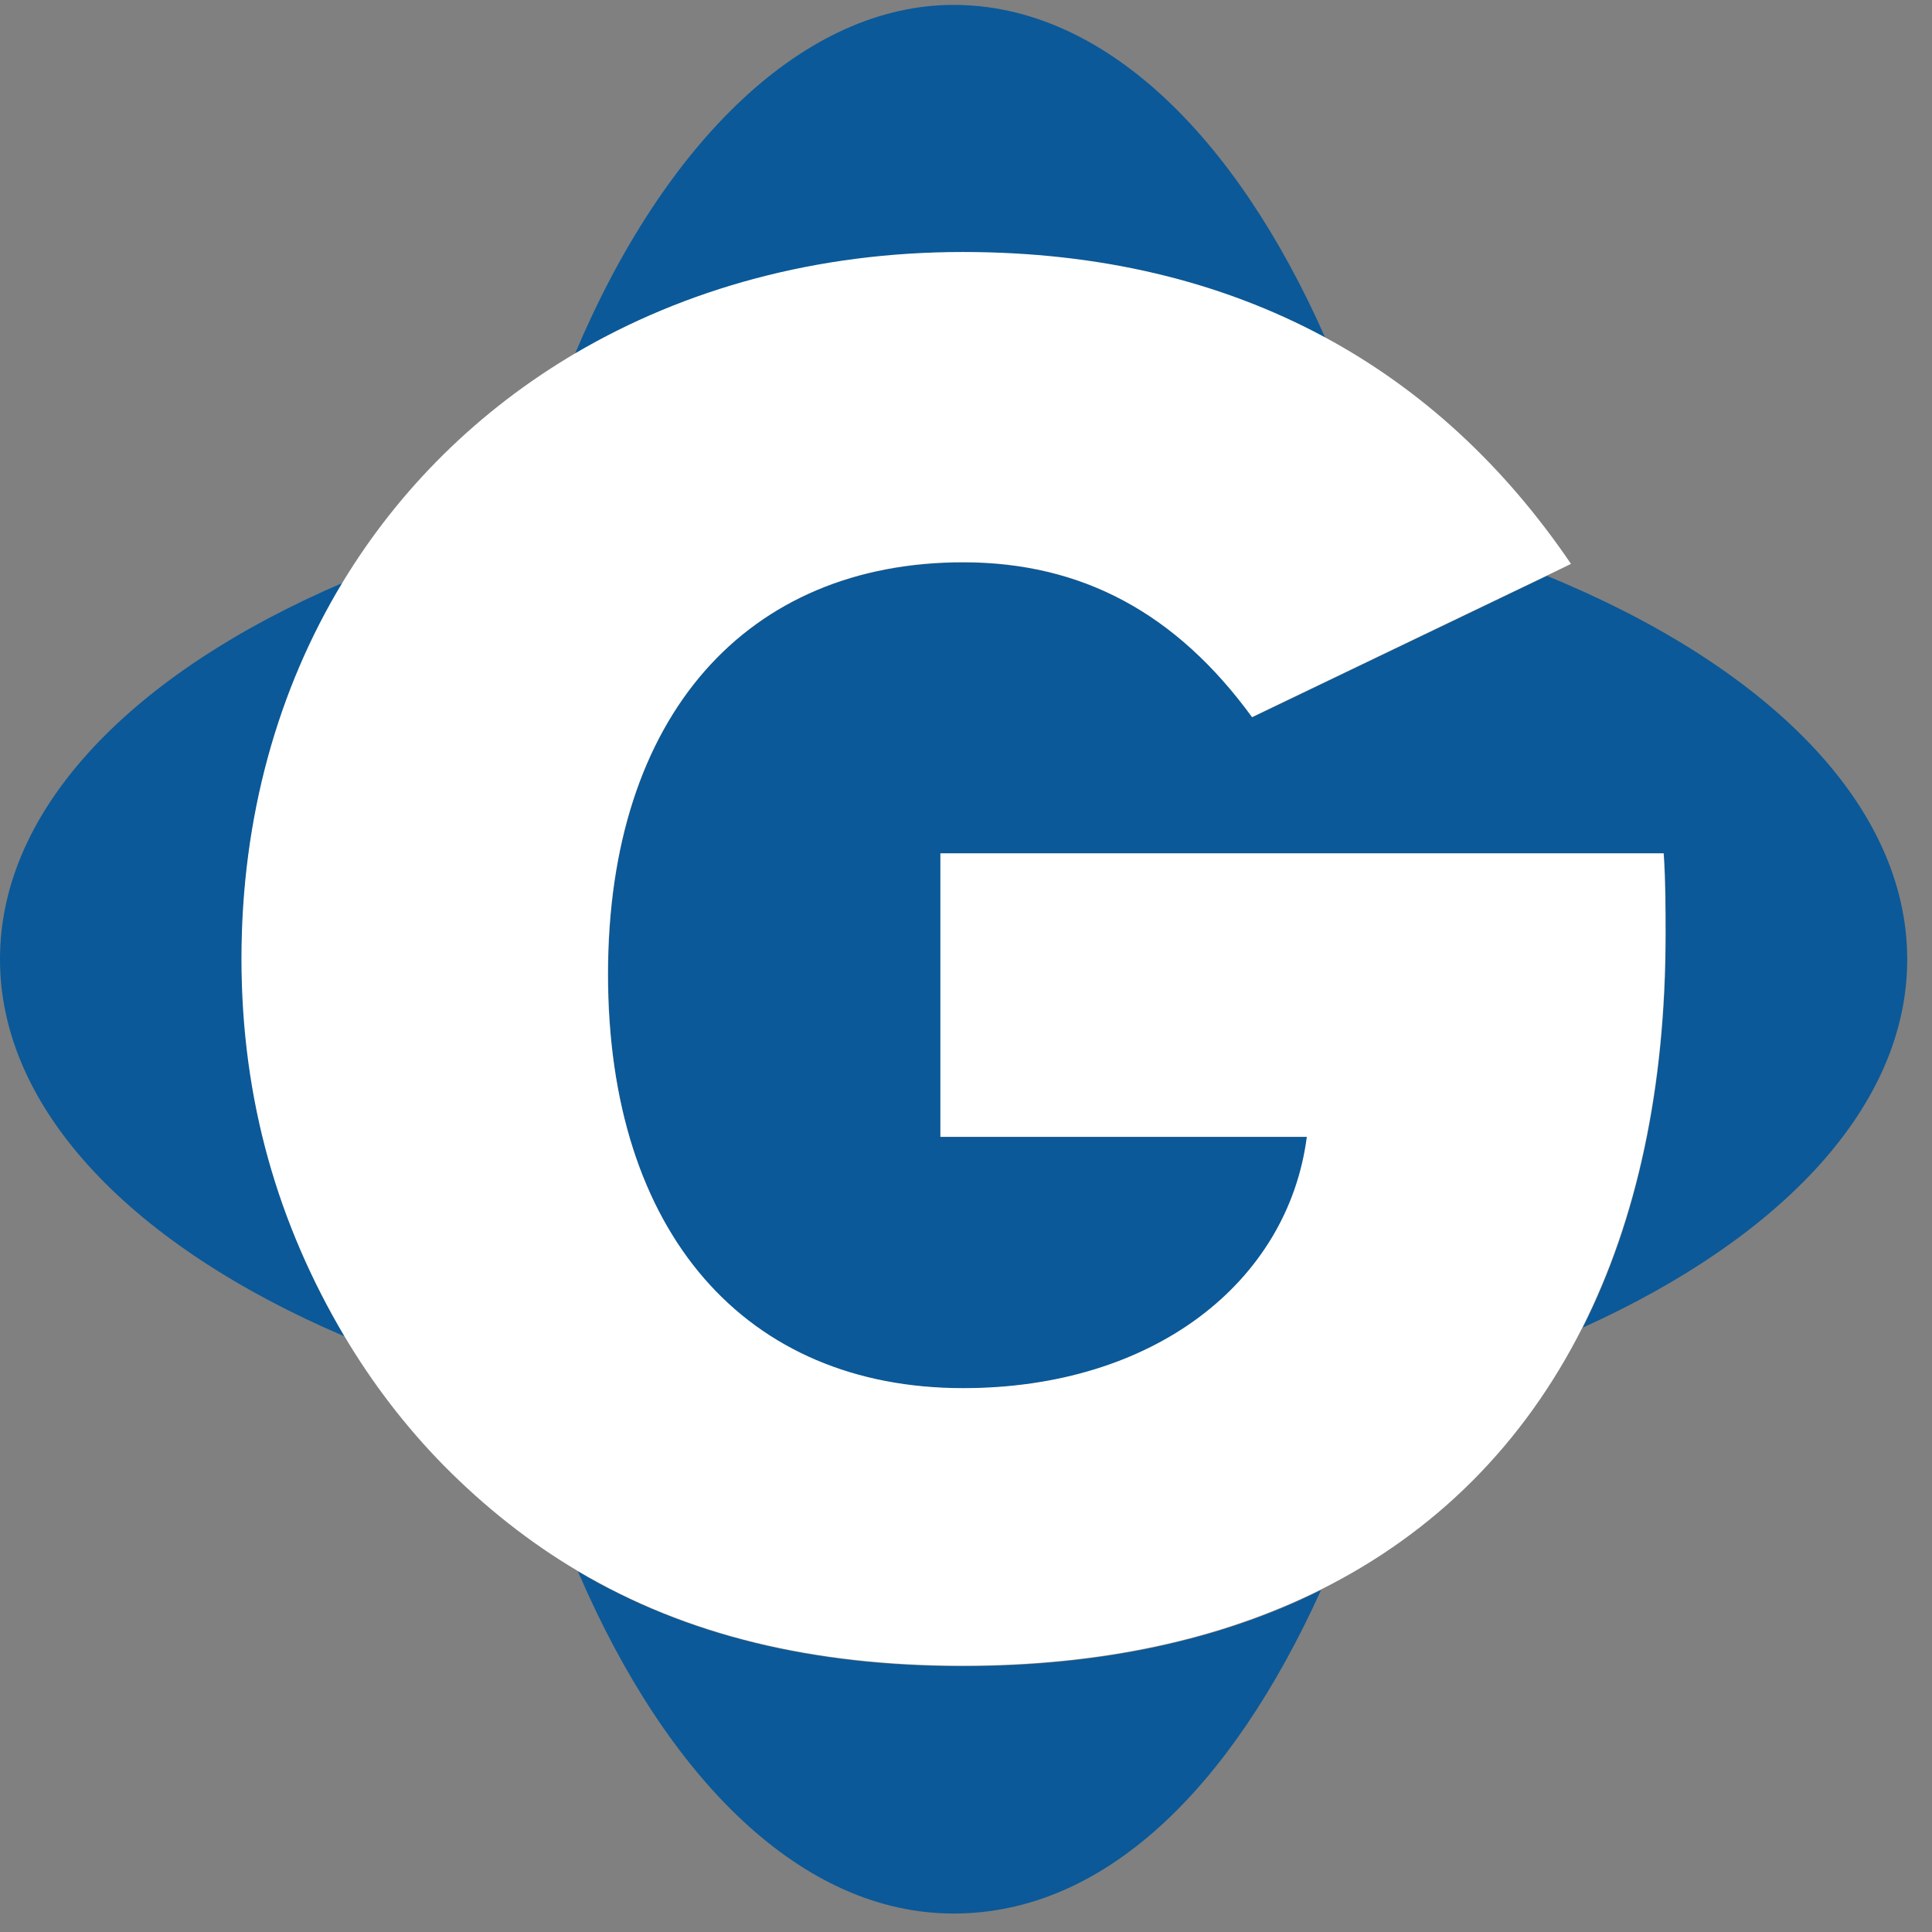
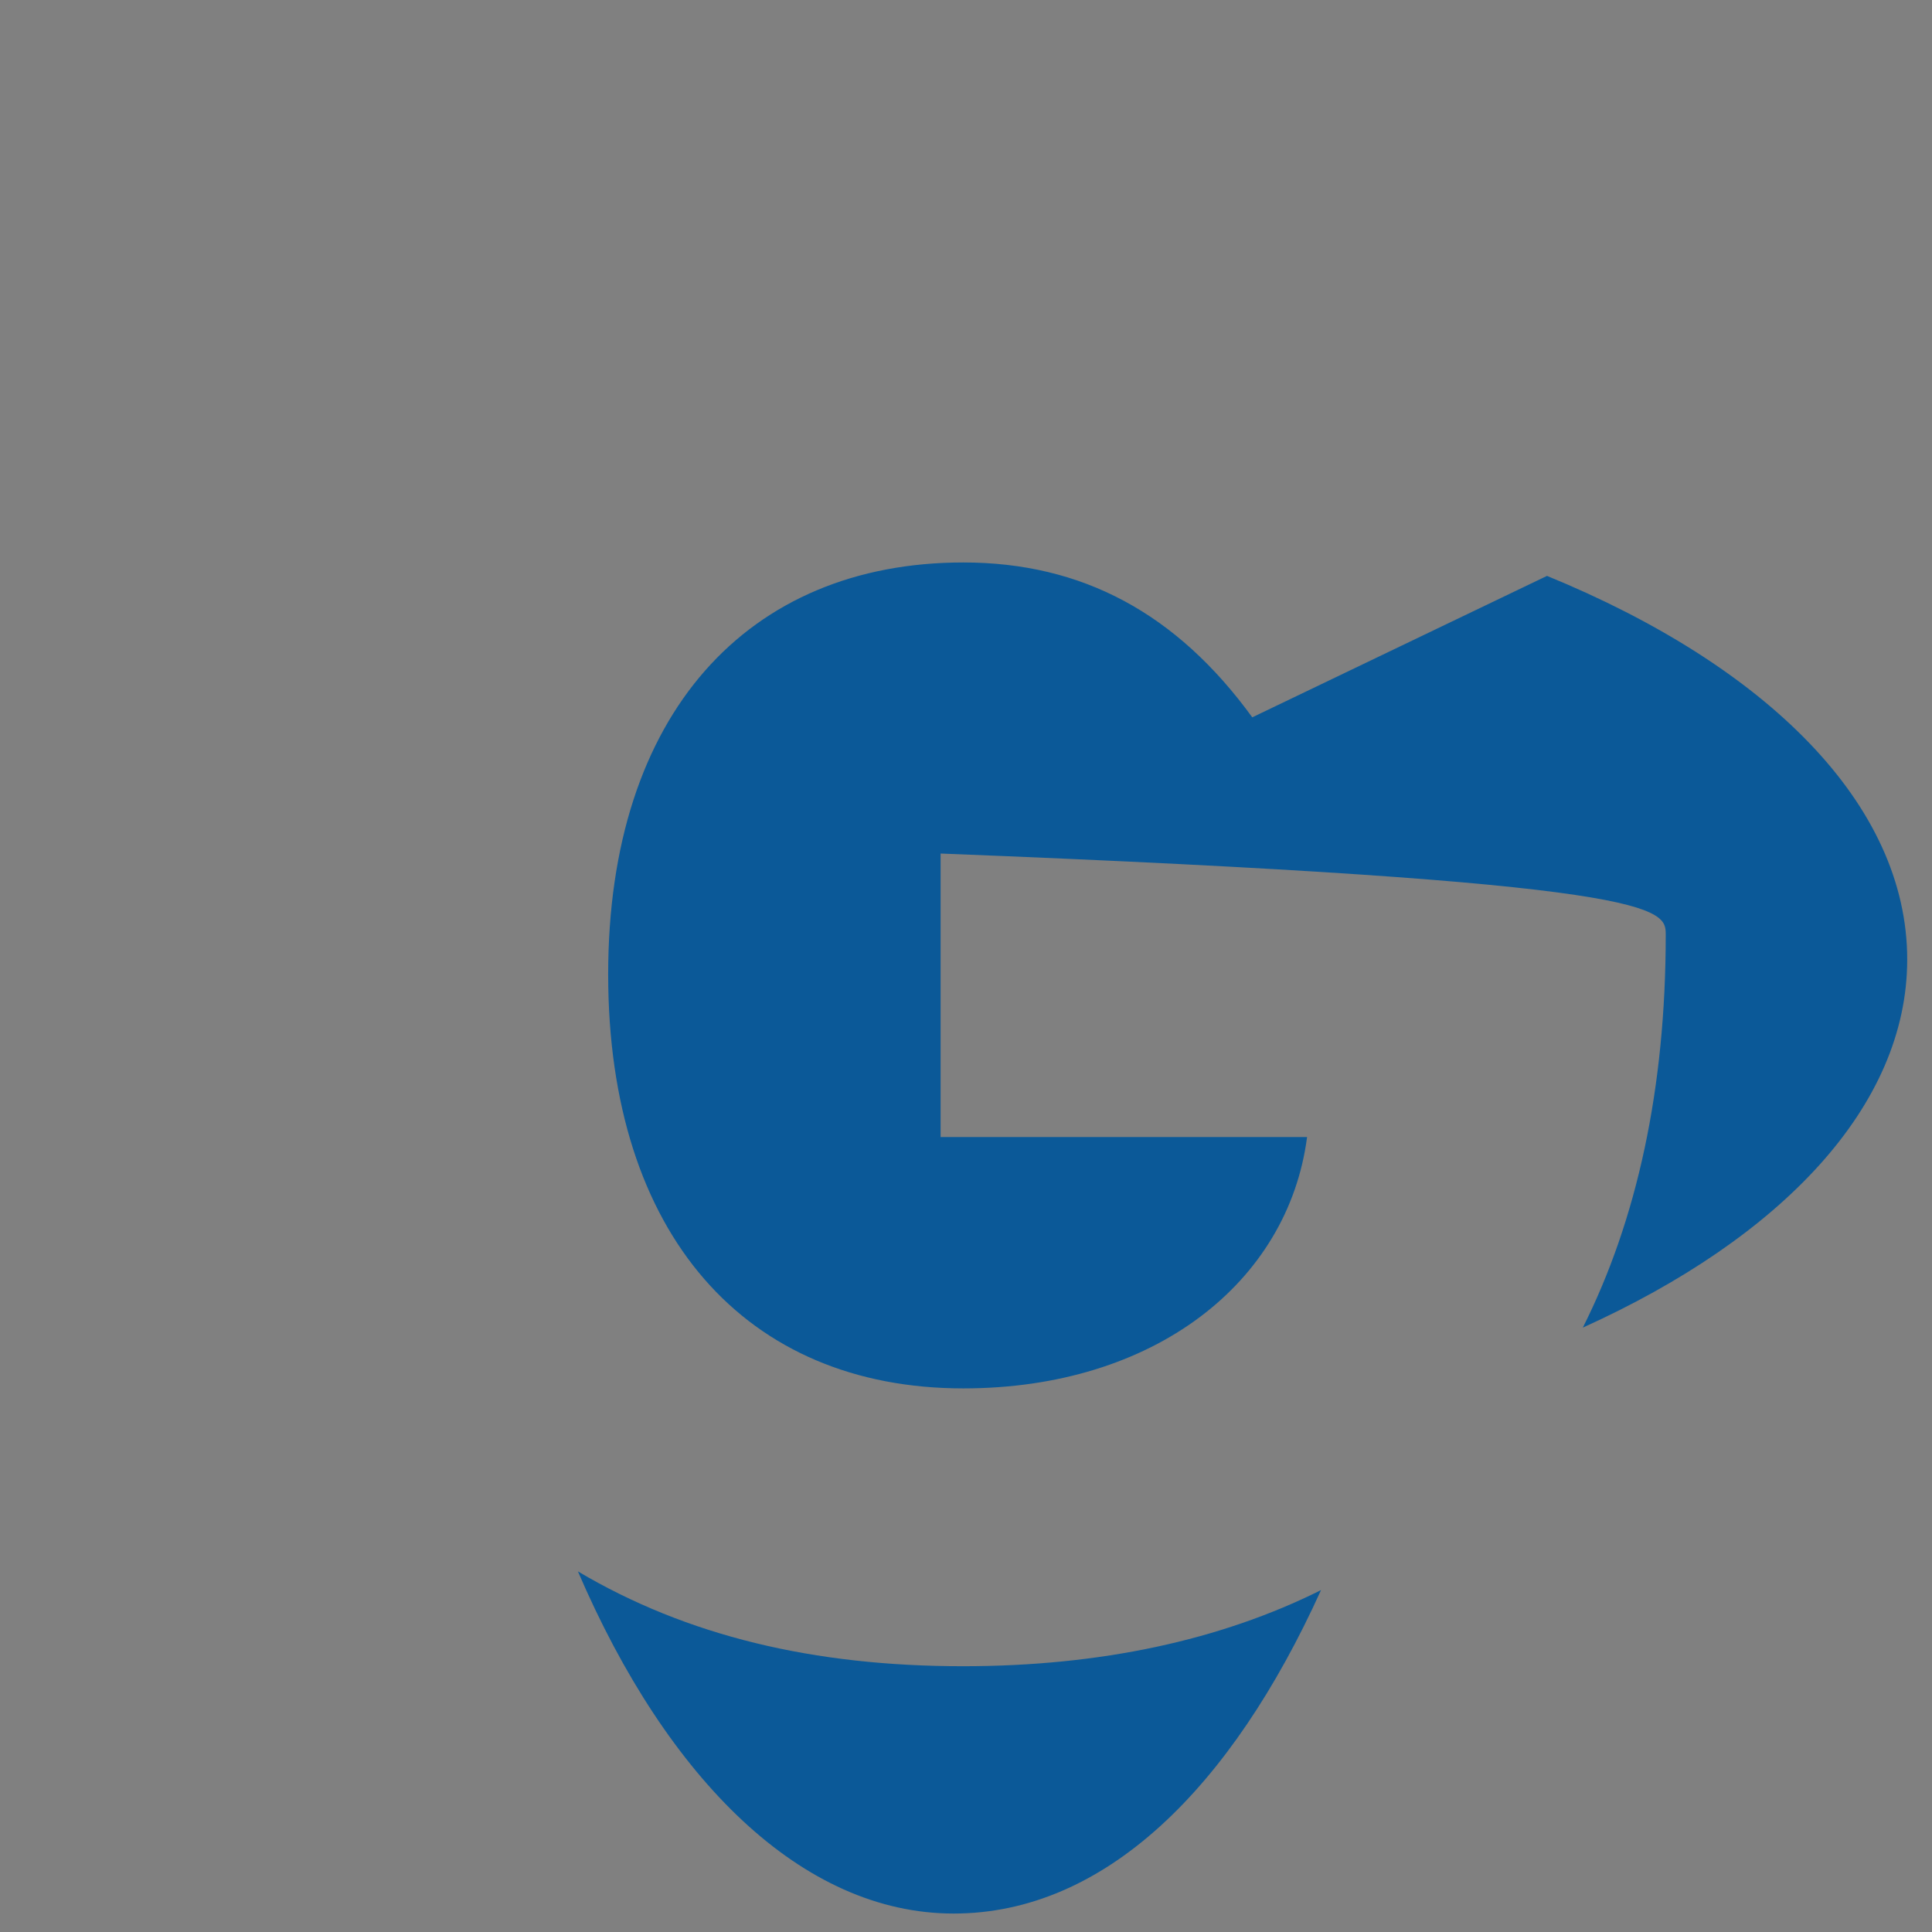
<svg xmlns="http://www.w3.org/2000/svg" width="76" height="76" viewBox="0 0 76 76" fill="none">
  <rect x="0" y="0" width="76" height="76" fill="#808080" stroke="none" />
-   <path d="M13.486 22.926C5.242 26.46 0 31.781 0 37.734C0 43.687 5.27 49.035 13.551 52.569C10.94 48.179 9.508 43.017 9.508 37.734C9.508 32.171 10.94 27.13 13.486 22.926Z" fill="#0B5998" />
  <path d="M22.734 61.815C26.266 70.037 31.573 75.274 37.513 75.274C43.452 75.274 48.434 70.344 51.966 62.55C48.015 64.522 43.285 65.545 37.884 65.545C32.001 65.545 27.019 64.354 22.734 61.815Z" fill="#0B5998" />
-   <path d="M52.133 13.29C48.592 5.272 43.359 0.193 37.513 0.193C31.666 0.193 26.145 5.541 22.613 13.931C26.954 11.373 32.15 9.932 37.884 9.932C43.257 9.932 48.015 11.066 52.133 13.29Z" fill="#0B5998" />
-   <path d="M60.87 22.647L55.674 25.14L49.261 28.218C46.287 24.126 42.569 22.126 37.894 22.126C29.426 22.126 23.924 28.079 23.924 38.329C23.924 48.579 29.352 54.616 37.894 54.616C45.394 54.616 50.674 50.449 51.417 44.728H37.001V33.576H65.452C65.526 34.692 65.526 35.734 65.526 36.776C65.526 42.822 64.392 47.993 62.264 52.225C70.081 48.691 75.025 43.51 75.025 37.743C75.025 31.632 69.486 26.191 60.86 22.656L60.87 22.647Z" fill="#0B5998" />
-   <path d="M65.443 33.567H36.992V44.719H51.408C50.664 50.439 45.385 54.606 37.884 54.606C29.343 54.606 23.915 48.514 23.915 38.32C23.915 28.125 29.408 22.116 37.884 22.116C42.569 22.116 46.277 24.126 49.252 28.209L55.665 25.13L60.86 22.637L61.799 22.182C59.16 18.294 55.916 15.317 52.124 13.271C48.006 11.048 43.247 9.913 37.875 9.913C32.14 9.913 26.945 11.355 22.604 13.913C18.84 16.136 15.726 19.196 13.477 22.907C10.93 27.111 9.499 32.153 9.499 37.715C9.499 43.277 10.94 48.16 13.542 52.551C14.639 54.402 15.949 56.113 17.446 57.639C19.082 59.294 20.838 60.68 22.725 61.796C27.01 64.336 32.001 65.526 37.875 65.526C43.275 65.526 48.006 64.503 51.956 62.531C56.464 60.28 59.94 56.801 62.255 52.207C64.383 47.974 65.517 42.794 65.517 36.757C65.517 35.715 65.517 34.673 65.443 33.557V33.567Z" fill="white" />
+   <path d="M60.87 22.647L55.674 25.14L49.261 28.218C46.287 24.126 42.569 22.126 37.894 22.126C29.426 22.126 23.924 28.079 23.924 38.329C23.924 48.579 29.352 54.616 37.894 54.616C45.394 54.616 50.674 50.449 51.417 44.728H37.001V33.576C65.526 34.692 65.526 35.734 65.526 36.776C65.526 42.822 64.392 47.993 62.264 52.225C70.081 48.691 75.025 43.51 75.025 37.743C75.025 31.632 69.486 26.191 60.86 22.656L60.87 22.647Z" fill="#0B5998" />
</svg>